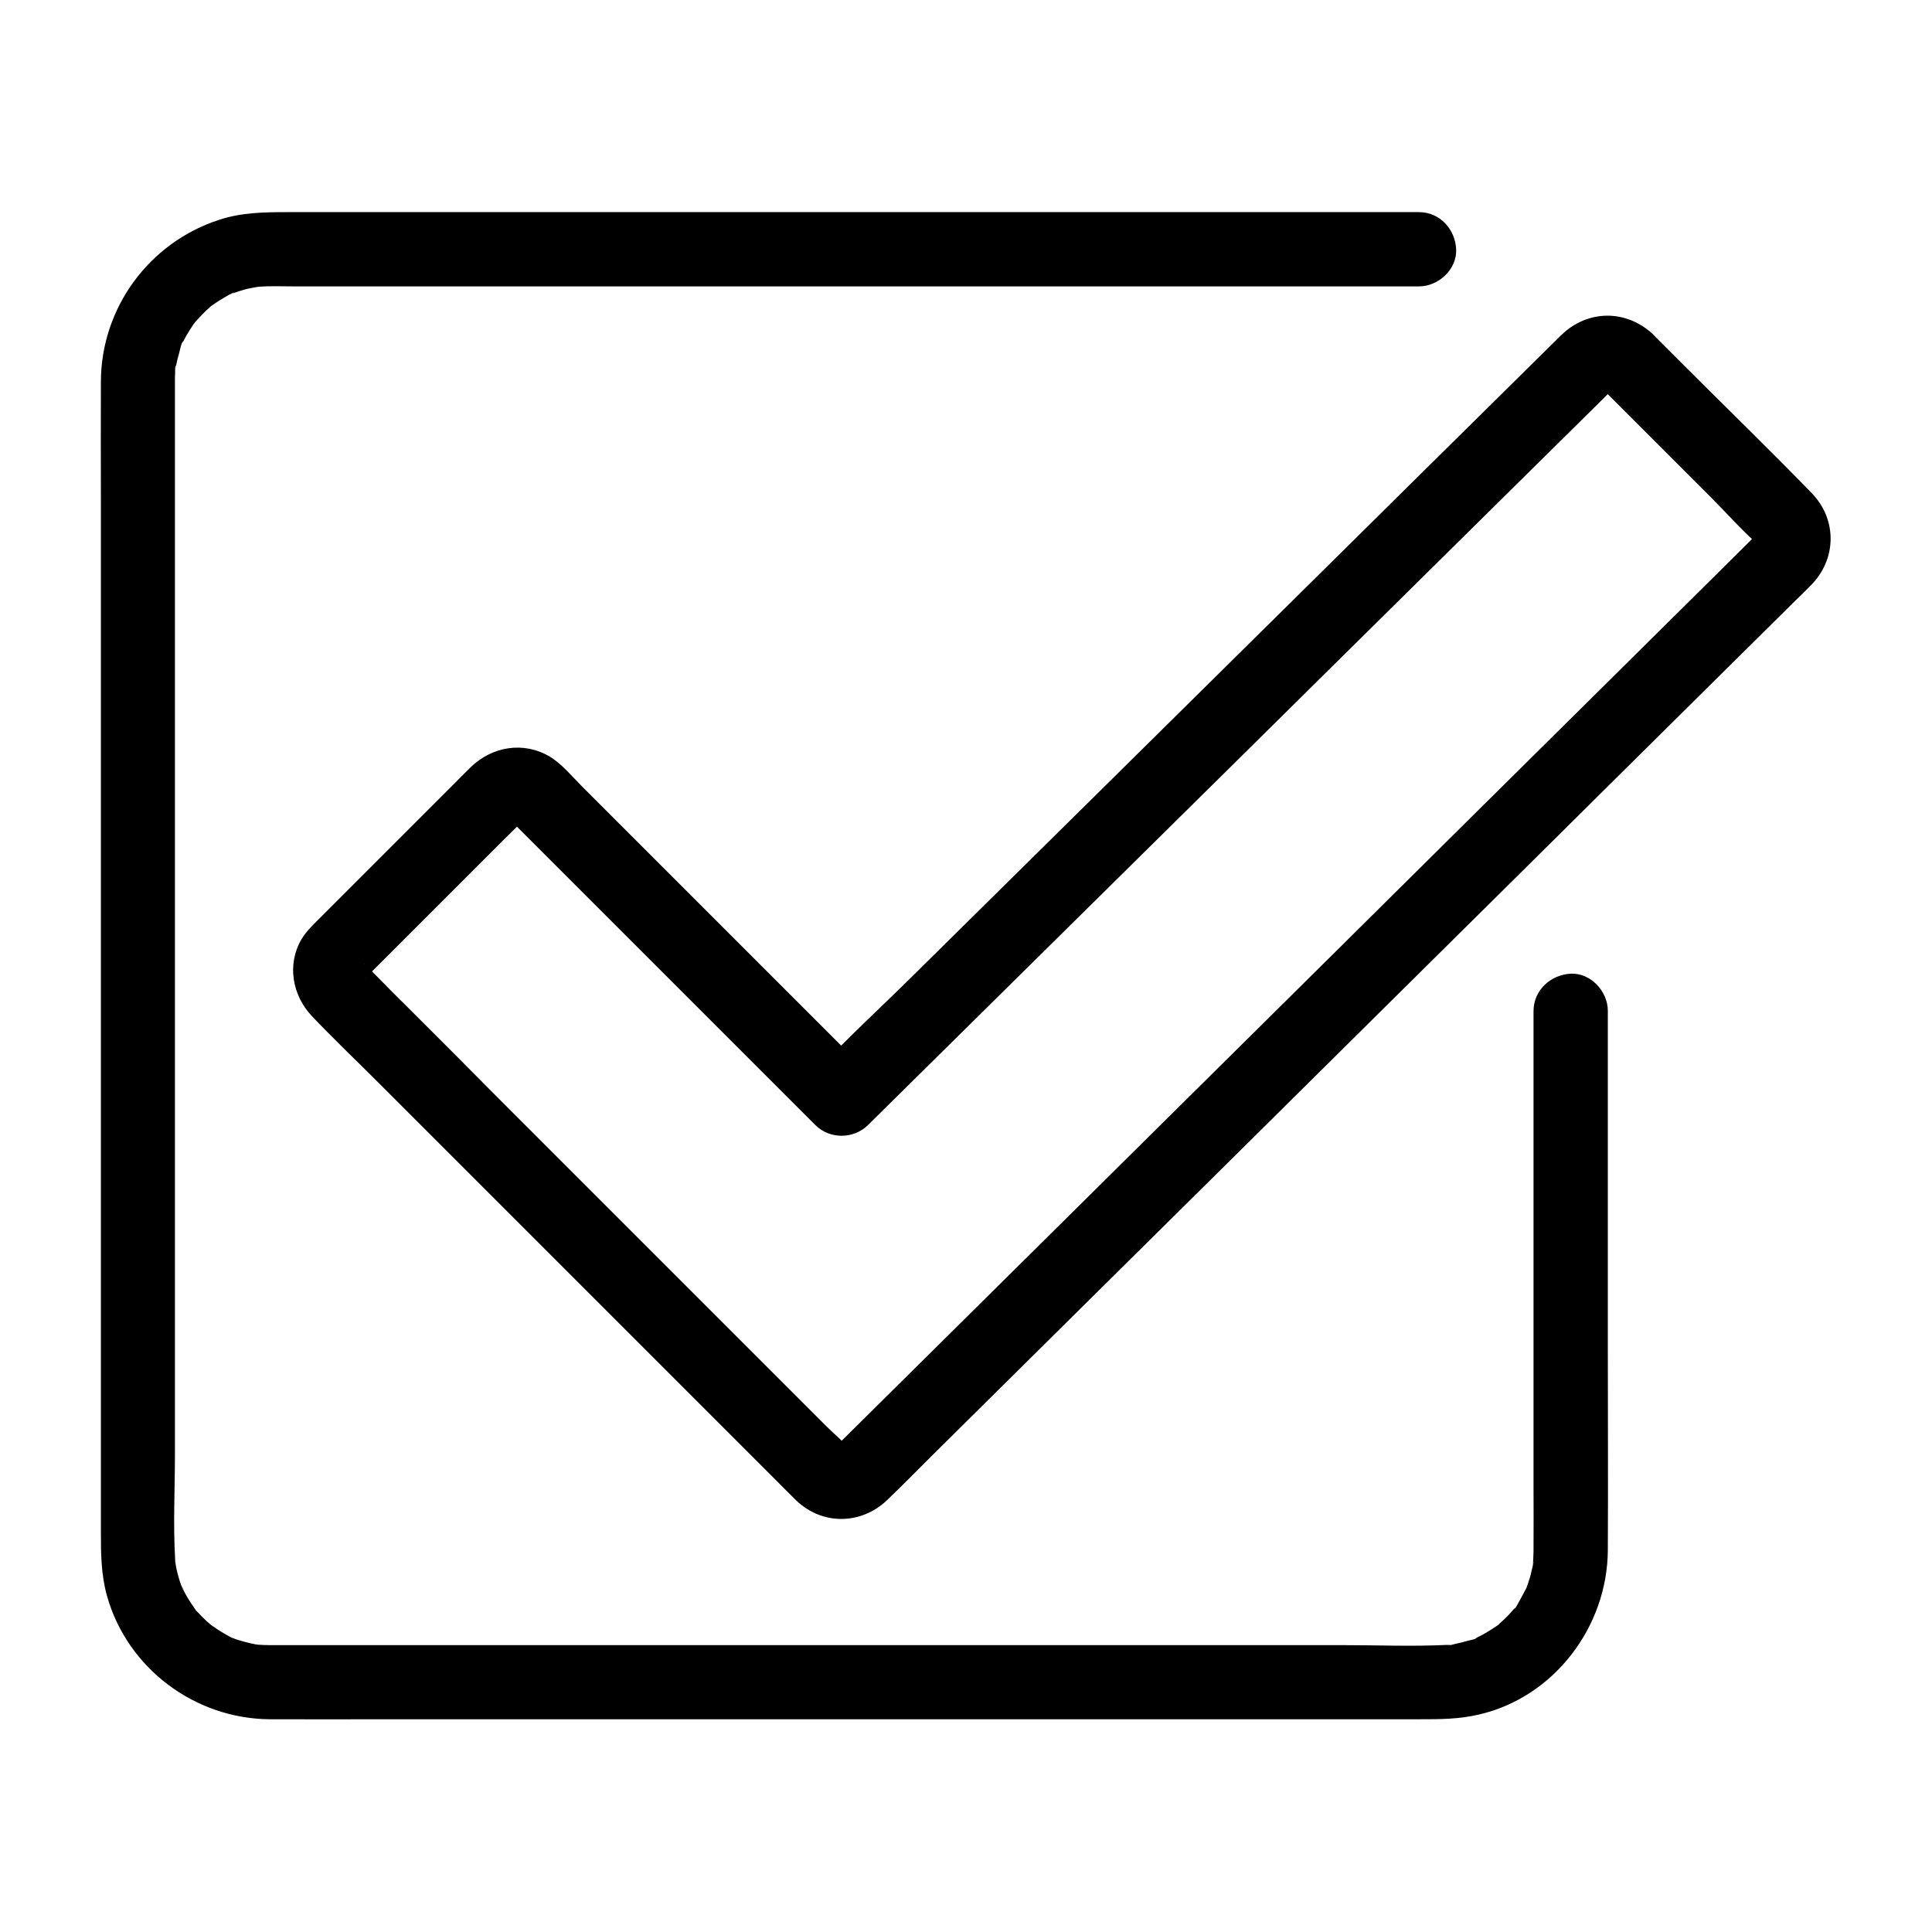
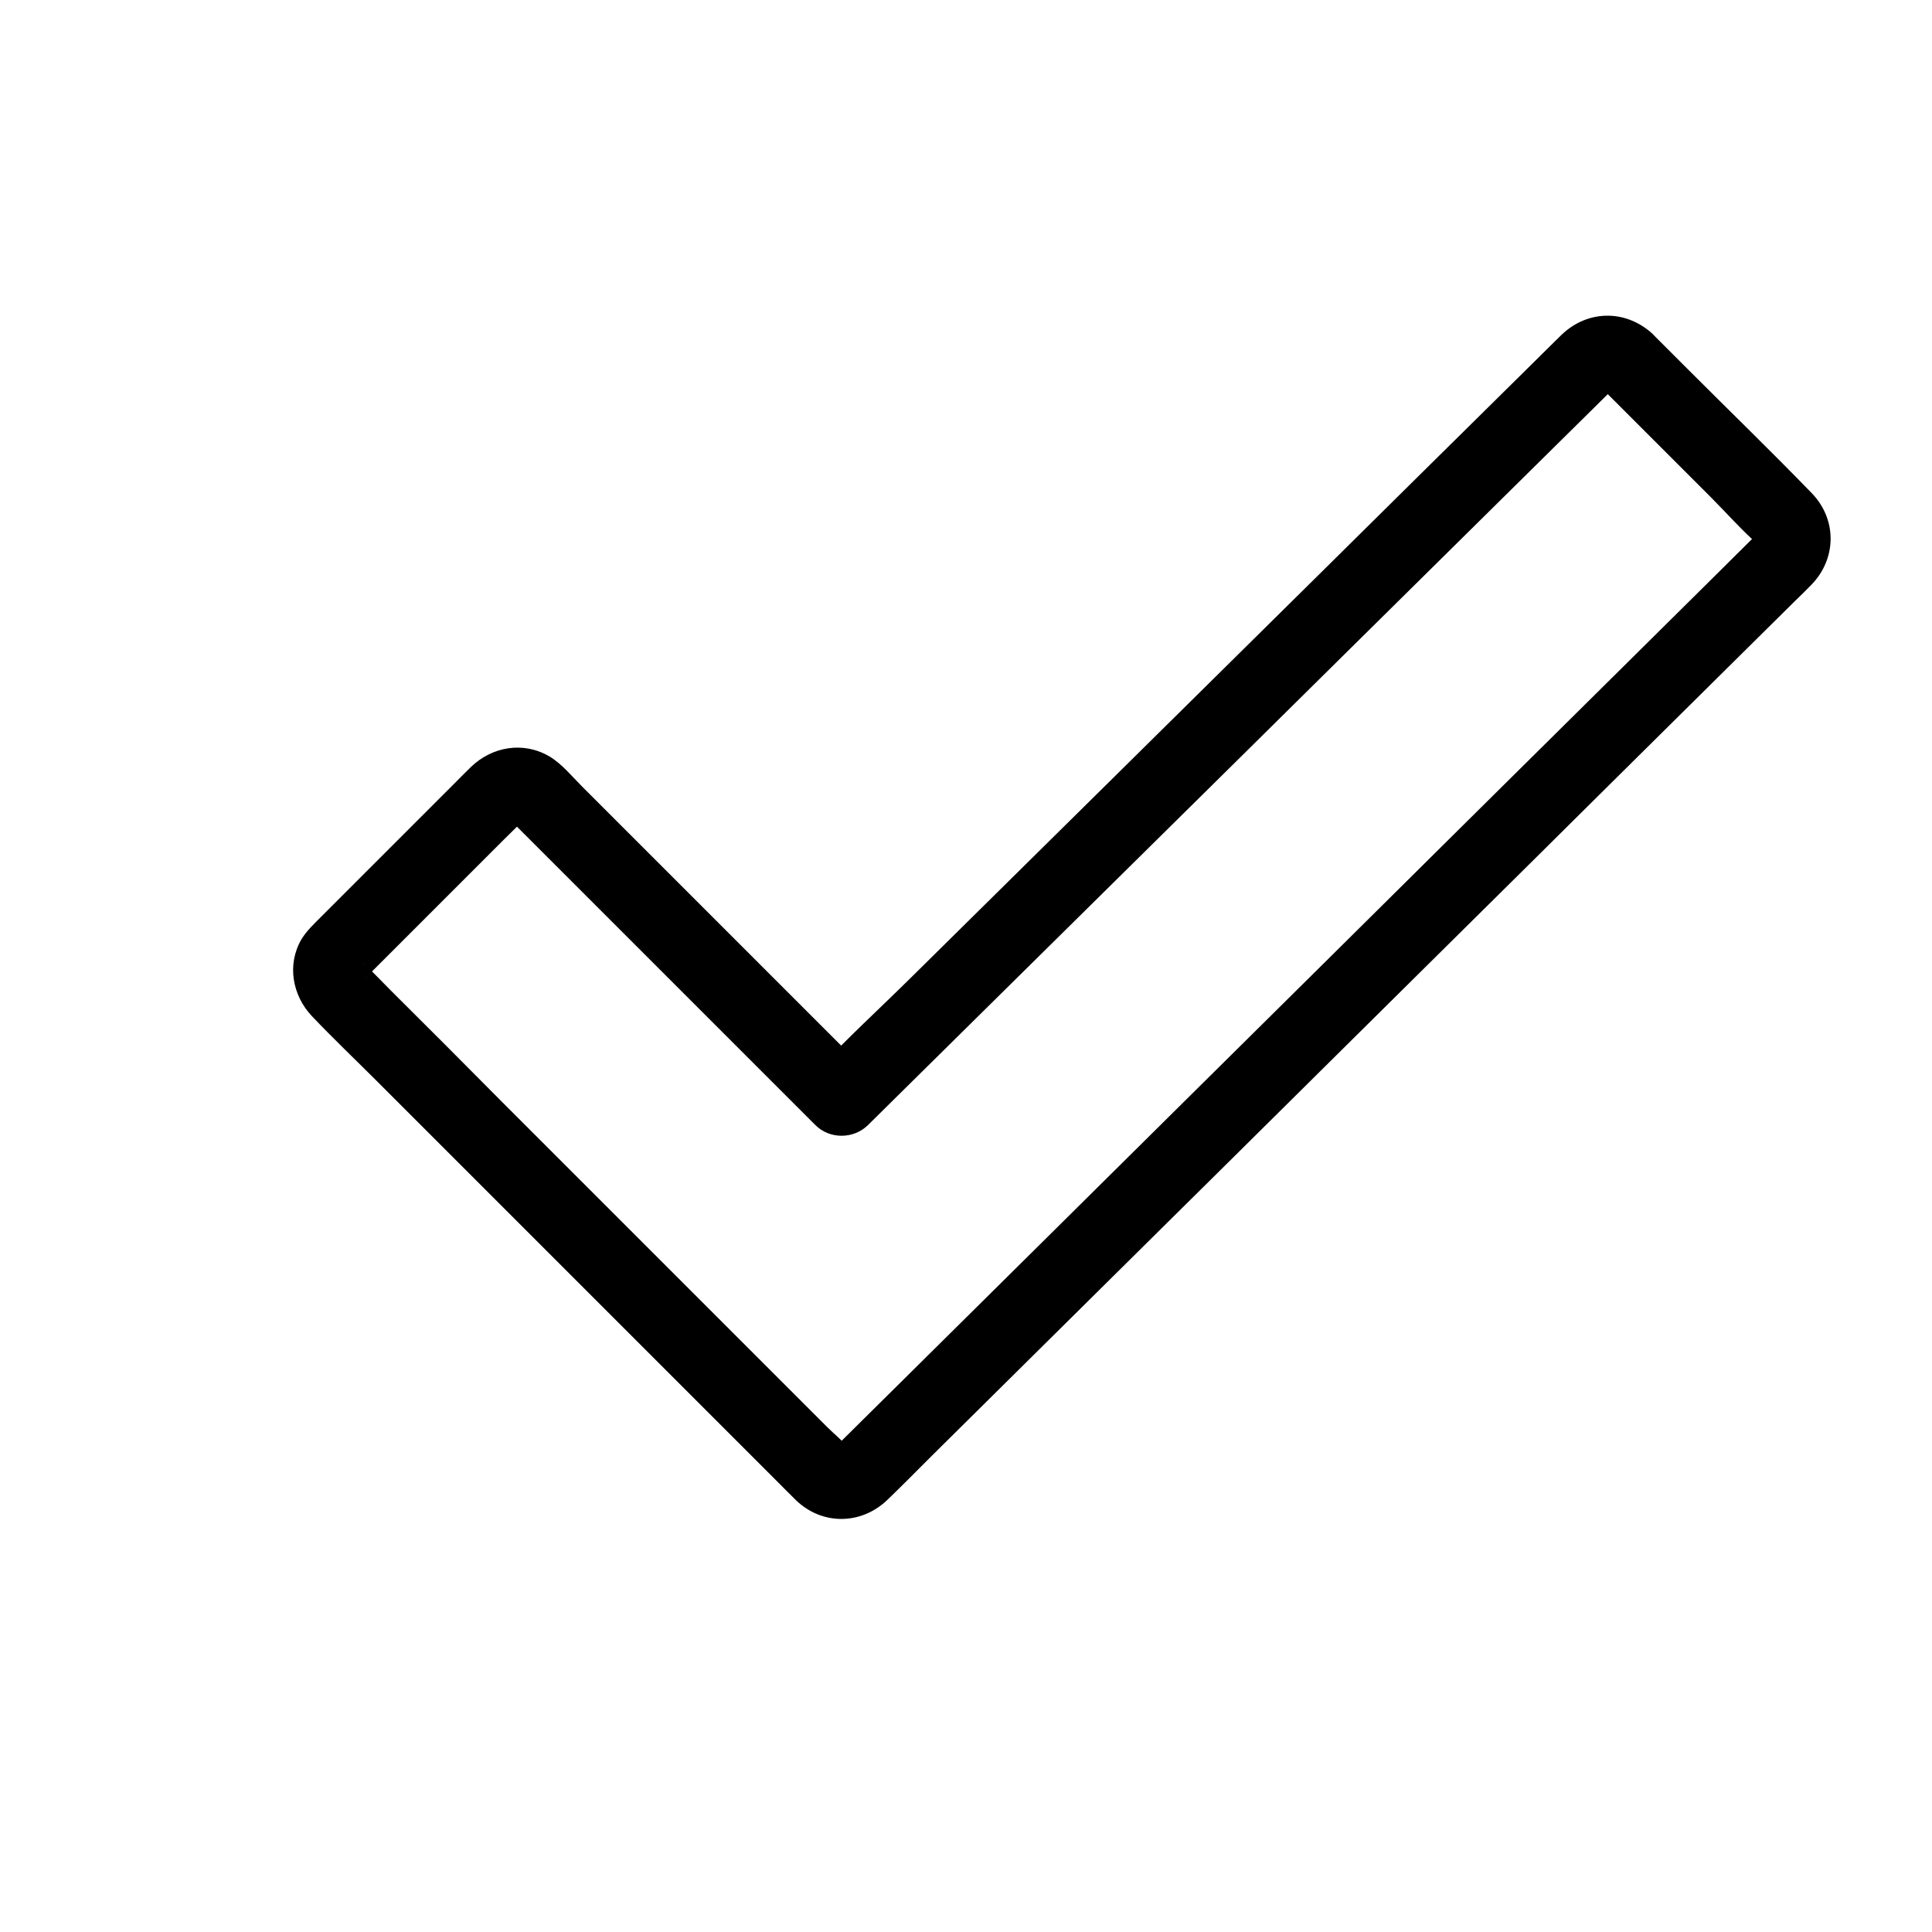
<svg xmlns="http://www.w3.org/2000/svg" fill="#000000" width="800px" height="800px" version="1.1" viewBox="144 144 512 512">
  <g>
    <path d="m567.92 246.3c9.84 9.84 19.633 19.633 29.473 29.473 4.231 4.231 8.266 8.855 12.742 12.742 0.098 0.098 0.246 0.297 0.344 0.344l0.051 0.051c-0.051 0-1.031-1.574-0.492-0.641 0.59 1.031-0.59-1.918-0.148-0.195-0.246-0.934-0.246-1.625 0-2.609-0.098 0.441 0 1.18 0.098 0.098 0.051-0.887 0.297-0.543-0.098 0.051 0.195-0.297 0.441-0.59 0.641-0.934l-0.051 0.051c-0.297 0.098-0.641 0.641-0.887 0.836-4.379 4.328-8.707 8.66-13.086 12.988-8.562 8.461-17.074 16.926-25.633 25.387-11.512 11.367-22.977 22.781-34.488 34.145-13.039 12.941-26.074 25.828-39.113 38.77-13.332 13.234-26.715 26.422-40.051 39.656-12.348 12.25-24.746 24.5-37.098 36.754-10.137 10.035-20.27 20.074-30.406 30.109-6.496 6.445-13.039 12.891-19.531 19.336-1.523 1.523-3.051 3-4.574 4.527-0.148 0.148-0.738 0.543-0.738 0.738 0 0.148 0.887-0.641 0.887-0.641-1.426 0.934 0.246 0 0.543-0.148-0.395 0.148-1.328 0.098 0 0.051 0.344 0 2.707 0.395 1.625 0.051-1.133-0.395 2.016 1.277 0.195 0.051 0.297 0.195 1.18 1.082 0.688 0.441-1.523-2.016-3.789-3.789-5.559-5.559l-86.395-86.395c-9.746-9.848-19.539-19.641-29.379-29.43-2.164-2.164-4.281-4.43-6.496-6.496-0.148-0.148-0.344-0.441-0.492-0.492l-0.051-0.051c0.246-0.051 1.133 2.016 0.297 0.344 0 0 0.738 1.82 0.395 0.789s0.148 0.934 0.148 0.984c-0.297 1.426-0.344 1.723-0.148 0.984 0.148-0.492 0.098-0.441-0.148 0.246-0.051 0.887-0.297 0.543 0.098-0.051-0.195 0.297-0.441 0.59-0.641 0.934 0 0 0.051-0.051 0.051-0.051 0.148-0.051 0.344-0.344 0.441-0.441 0.641-0.59 1.23-1.23 1.871-1.871 11.512-11.512 23.027-23.027 34.586-34.586 1.672-1.672 3.394-3.297 5.019-5.019 0.148-0.148 0.344-0.297 0.492-0.492 0.441-0.688-1.523 0.934-0.492 0.344 0.934-0.543-0.789 0.297-0.836 0.297 1.477-0.59-0.246 0.051-0.641 0.051-0.051 0-2.016-0.492-0.984-0.148 1.277 0.395-1.672-0.887-0.492-0.246 0.984 0.543-0.688-0.836-0.543-0.441 0.297 0.738 1.625 1.625 2.215 2.215l4.773 4.773c11.66 11.66 23.32 23.32 34.98 34.98 11.219 11.219 22.434 22.434 33.652 33.652 1.871 1.871 3.691 3.691 5.559 5.559 3.789 3.789 10.137 3.738 13.922 0 6.742-6.641 13.43-13.285 20.172-19.926 16.09-15.891 32.176-31.785 48.266-47.676 19.336-19.09 38.672-38.18 57.957-57.27 16.434-16.234 32.816-32.422 49.25-48.66 5.266-5.164 10.48-10.383 15.742-15.547 1.523-1.523 3.051-3 4.574-4.527 0.59-0.59 1.723-1.328 2.117-2.117l0.098-0.098c0.098 0.395-1.969 1.082-0.344 0.297-0.395 0.148-0.738 0.344-1.133 0.492 0.887-0.195 0.836-0.195 0-0.051-0.543-0.051-2.953-0.641-1.328 0.051-2.695-1.125 0.555 0.988-1.465-0.832 3.836 3.445 10.184 4.035 13.922 0 3.445-3.738 4.082-10.234 0-13.922-7.086-6.394-17.074-6.297-24.008 0.344-0.934 0.887-1.82 1.82-2.754 2.707-4.328 4.281-8.609 8.512-12.941 12.793-15.598 15.398-31.191 30.801-46.738 46.199-19.484 19.285-39.016 38.523-58.5 57.809-17.121 16.926-34.242 33.801-51.363 50.727-8.363 8.266-17.121 16.285-25.141 24.848-0.098 0.098-0.246 0.246-0.344 0.344h13.922l-21.352-21.352c-13.137-13.137-26.273-26.273-39.41-39.41l-14.906-14.906c-2.656-2.656-5.363-6.004-8.609-7.969-6.938-4.133-15.301-2.707-20.961 2.805-1.625 1.574-3.199 3.199-4.773 4.773-6.199 6.199-12.398 12.398-18.547 18.547-5.512 5.512-11.02 11.02-16.582 16.582-1.77 1.77-3.59 3.492-4.922 5.656-3.938 6.691-2.461 14.906 2.754 20.418 5.656 5.953 11.66 11.66 17.465 17.465l105.14 105.14c1.918 1.918 3.789 3.836 5.707 5.707 6.988 6.691 17.32 6.496 24.207-0.148 3.984-3.836 7.871-7.773 11.758-11.66 8.414-8.316 16.828-16.68 25.238-24.992 11.512-11.414 23.074-22.828 34.586-34.242 13.285-13.137 26.566-26.273 39.852-39.457 13.629-13.531 27.305-27.012 40.934-40.539 12.645-12.496 25.289-25.043 37.883-37.539 10.234-10.137 20.516-20.32 30.75-30.453 6.496-6.445 12.988-12.84 19.484-19.285 1.426-1.379 2.856-2.754 4.231-4.184 6.84-6.887 7.035-17.418 0.195-24.453-10.676-11.02-21.746-21.746-32.57-32.57-3.246-3.246-6.496-6.496-9.742-9.742-3.641-3.641-10.332-3.938-13.922 0-3.535 3.969-3.832 10.07 0.055 13.957z" />
-     <path d="m550.4 411.95v48.609 76.852c0 5.805 0.051 11.609 0 17.418v0.246c0 1.133-0.098 2.262-0.148 3.394-0.098 1.574 0.098-0.59 0.098-0.59 0.148 0.148-0.395 2.016-0.441 2.312-0.246 1.18-0.59 2.363-0.984 3.492-0.148 0.395-0.297 0.836-0.441 1.23-0.738 2.164 1.031-1.969-0.051 0.051-0.492 0.934-0.984 1.918-1.523 2.856-0.441 0.738-1.379 2.805-2.164 3.199 0.789-0.395 1.133-1.328 0.344-0.492-0.441 0.492-0.836 0.984-1.277 1.426-0.738 0.789-1.523 1.523-2.312 2.215-0.148 0.148-0.344 0.297-0.492 0.441-0.836 0.688-0.641 0.543 0.492-0.344-0.098 0.195-0.934 0.688-1.031 0.738-1.082 0.738-2.164 1.426-3.297 2.066-0.59 0.297-1.18 0.59-1.723 0.887-1.18 0.641 0.246 0.246 0.543-0.195-0.395 0.59-2.41 0.887-3.102 1.082-1.18 0.344-2.363 0.641-3.543 0.887-1.723 0.344-0.195 0.59 0.297 0-0.246 0.297-1.969 0.195-2.363 0.195-9.152 0.441-18.449 0.051-27.602 0.051h-64.648-82.016-77.492-51.07-8.953-0.148c-0.934 0-1.82-0.051-2.754-0.098 0 0-1.277-0.051-1.328-0.148 1.523 0.195 1.723 0.246 0.641 0.051-0.441-0.098-0.887-0.148-1.328-0.246-1.082-0.246-2.164-0.543-3.199-0.836-0.543-0.148-1.031-0.344-1.523-0.543-1.871-0.641 0 0.297 0.246 0.098-0.246 0.148-2.609-1.328-2.902-1.477-1.133-0.641-2.164-1.379-3.246-2.117-1.871-1.277 1.625 1.477-0.051-0.051-0.297-0.297-0.641-0.543-0.984-0.836-0.789-0.738-1.574-1.477-2.262-2.262-0.148-0.148-1.328-1.277-1.277-1.477-0.051 0.098 1.18 1.672 0.344 0.441-0.738-1.082-1.477-2.117-2.117-3.246-0.344-0.543-0.641-1.133-0.934-1.723-0.195-0.395-1.23-1.672-0.344-0.59 0.887 1.031-0.051-0.148-0.246-0.641-0.246-0.641-0.441-1.23-0.641-1.871-0.297-1.082-0.59-2.117-0.789-3.199-0.098-0.395-0.098-0.934-0.246-1.328 0.195 1.523 0.195 1.723 0.098 0.59-0.051-0.441-0.098-0.887-0.098-1.379-0.543-9.152-0.051-18.5-0.051-27.652v-64.453-82.215-77.344-51.363-9.055-0.148c0-0.688 0-1.379 0.051-2.066 0-0.297-0.051-1.871 0.195-2.016-0.051 0.441-0.098 0.836-0.148 1.277 0.051-0.441 0.148-0.887 0.246-1.328 0.195-1.082 0.492-2.164 0.789-3.199 0.148-0.543 0.543-2.754 1.082-3.102-0.148 0.395-0.297 0.789-0.492 1.133 0.195-0.395 0.344-0.789 0.543-1.18 0.195-0.395 0.395-0.789 0.59-1.133 0.641-1.133 1.328-2.215 2.066-3.297 0.148-0.195 0.246-0.344 0.395-0.543 0.641-0.836 0.492-0.688-0.344 0.441 0-0.051 0.688-0.836 0.836-0.984 0.789-0.887 1.625-1.723 2.461-2.559 0.395-0.344 0.789-0.688 1.18-1.082 1.625-1.523-1.82 1.23 0.051-0.051 1.082-0.738 2.117-1.477 3.246-2.117 0.395-0.195 2.656-1.672 2.902-1.477 0 0-2.363 0.887-0.543 0.246 0.641-0.195 1.23-0.441 1.871-0.641 1.031-0.344 2.117-0.641 3.199-0.836 0.543-0.098 1.082-0.195 1.625-0.297 0.738-0.148 0.441-0.098-0.934 0.098 0.441-0.051 0.887-0.098 1.328-0.148 3.051-0.246 6.199-0.098 9.25-0.098h19.141 65.387 81.918 76.406 48.707 6.691c5.164 0 10.086-4.527 9.84-9.84-0.246-5.312-4.328-9.84-9.84-9.84h-27.551-67.156-83.148-76.113-46.004c-6.051 0-12.102 0.098-17.957 2.016-18.547 6.004-31.293 23.273-31.391 42.805-0.051 10.332 0 20.715 0 31.047v68.387 83.59 76.062 45.902c0 5.707 0.051 11.316 1.625 16.926 5.41 19.188 23.273 32.52 43.098 32.668 10.184 0.051 20.32 0 30.504 0h68.094 83.297 76.16 46.691c5.312 0 10.383 0 15.645-1.23 20.023-4.574 34.145-23.32 34.242-43.59 0.098-17.859 0-35.719 0-53.578v-75.816-13.531c0-5.164-4.527-10.086-9.84-9.84-5.371 0.316-9.848 4.402-9.848 9.91z" />
  </g>
</svg>